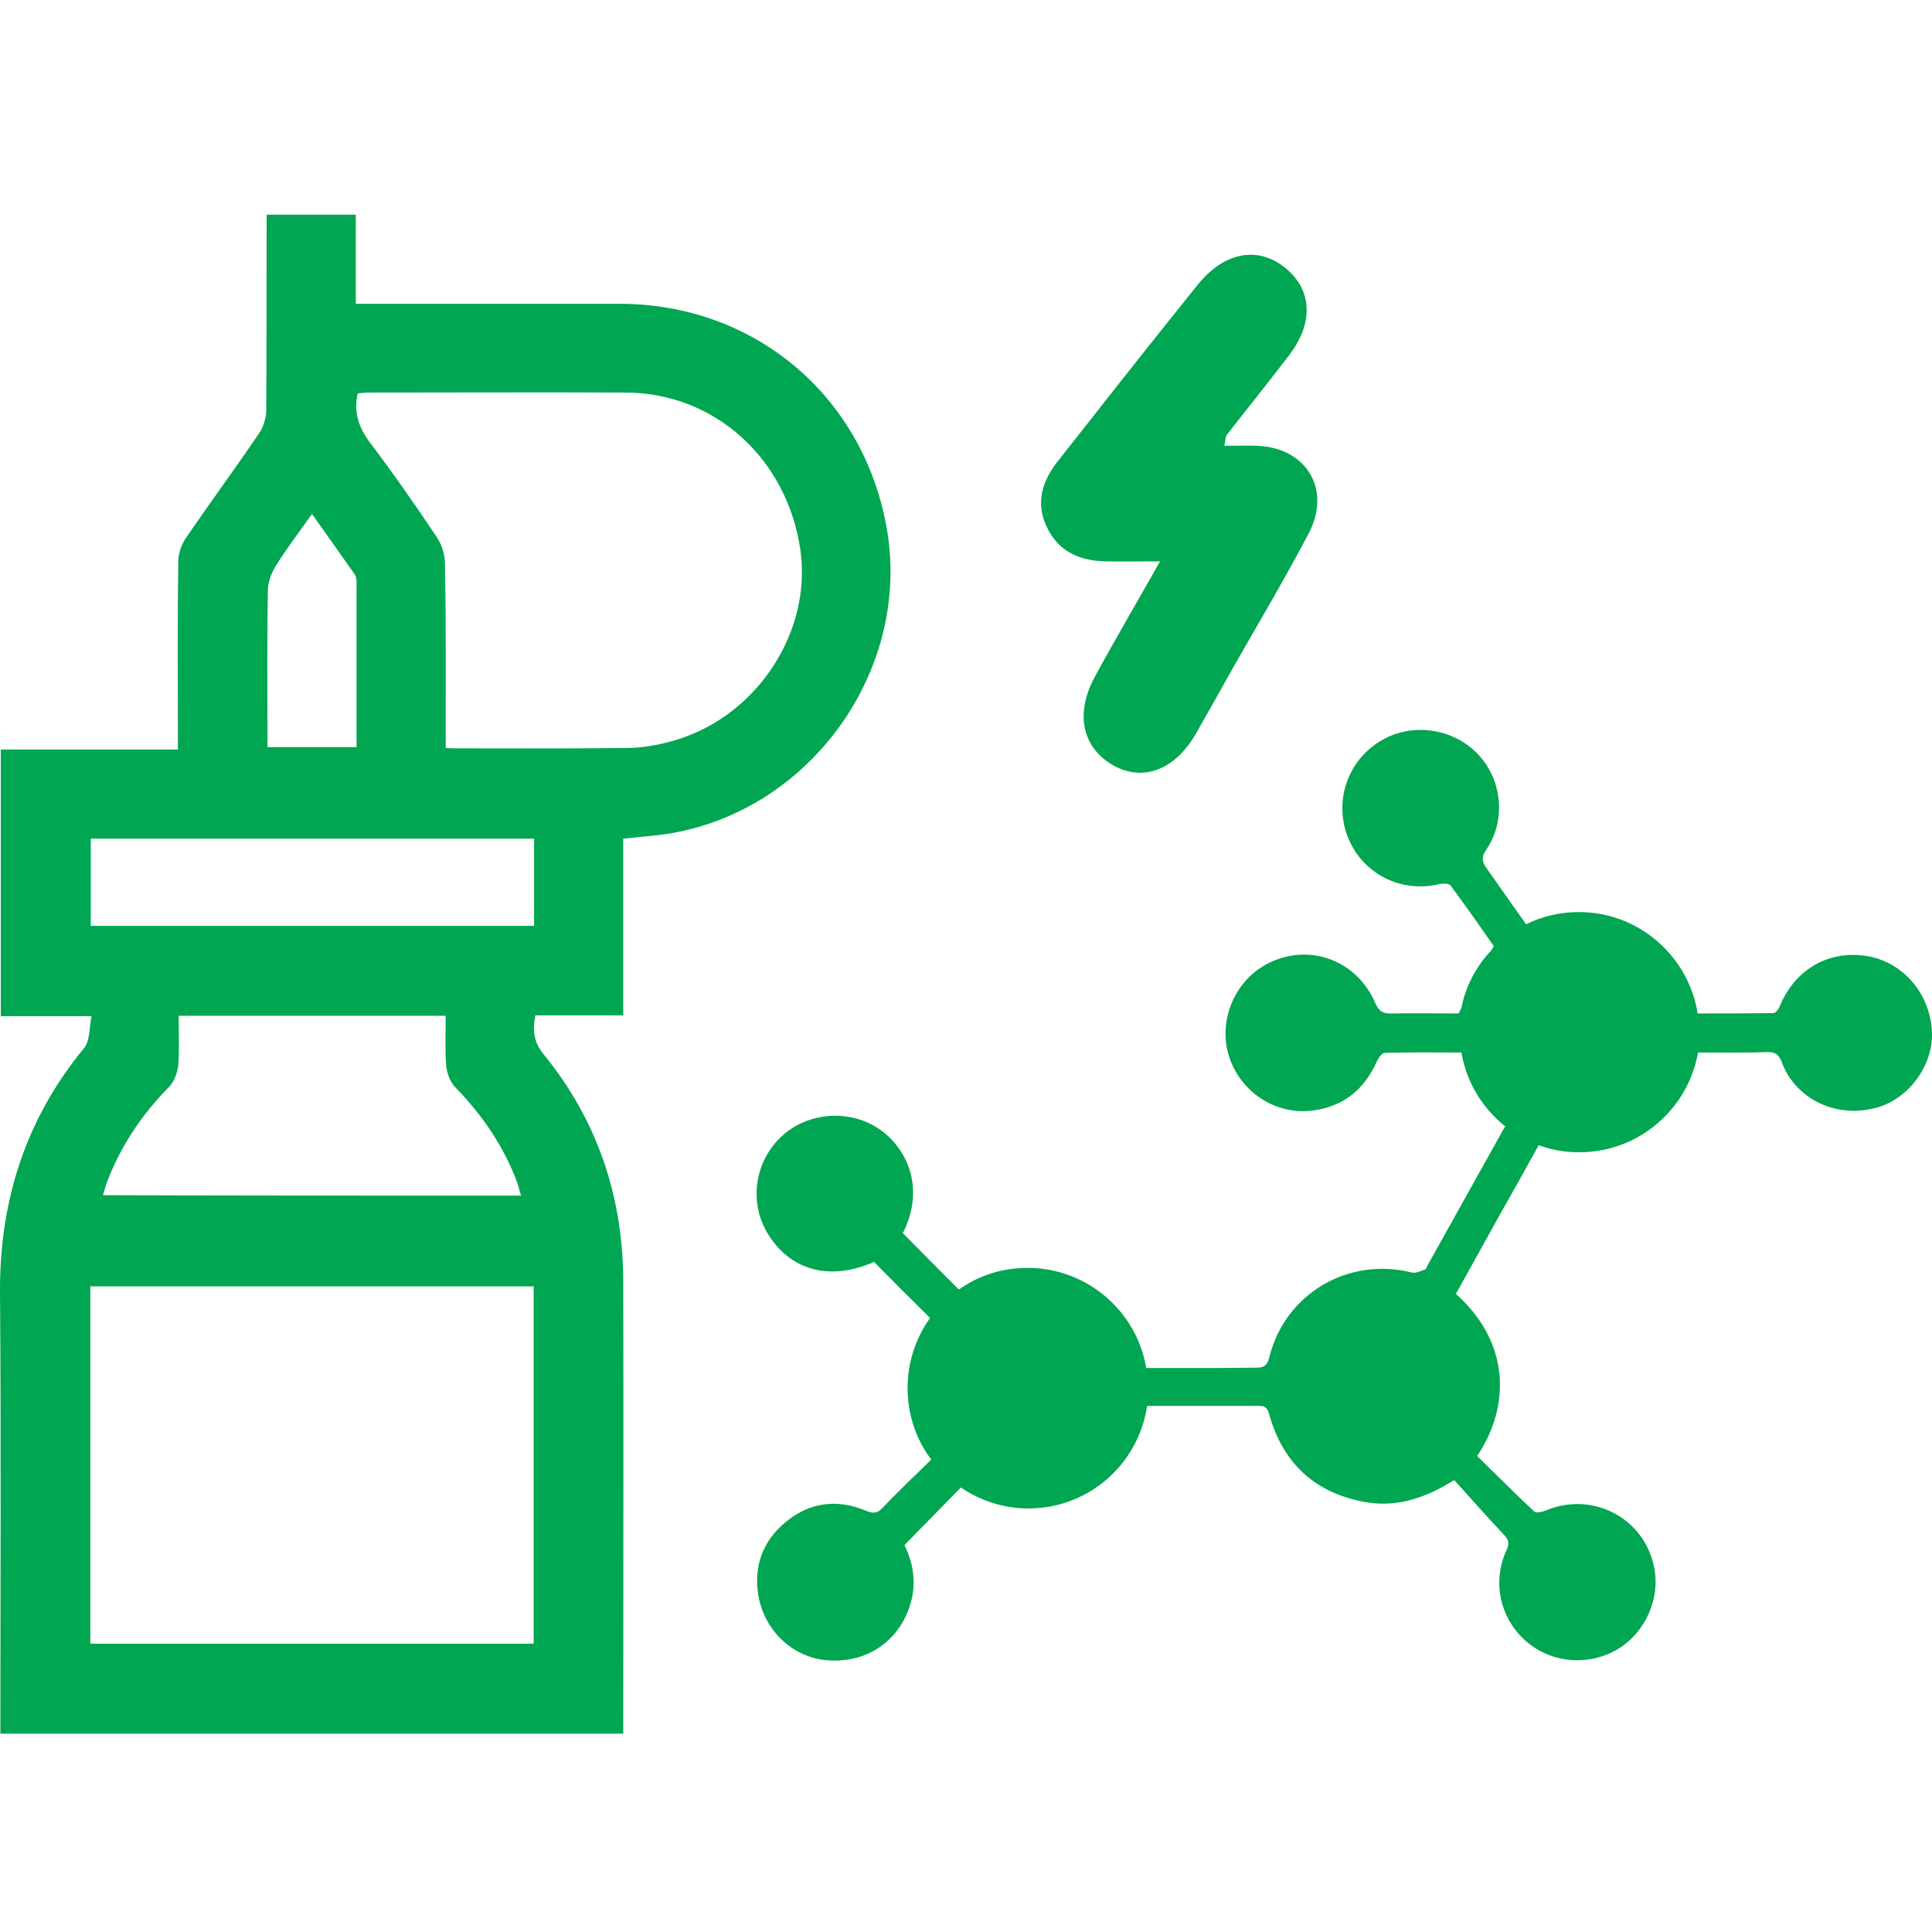
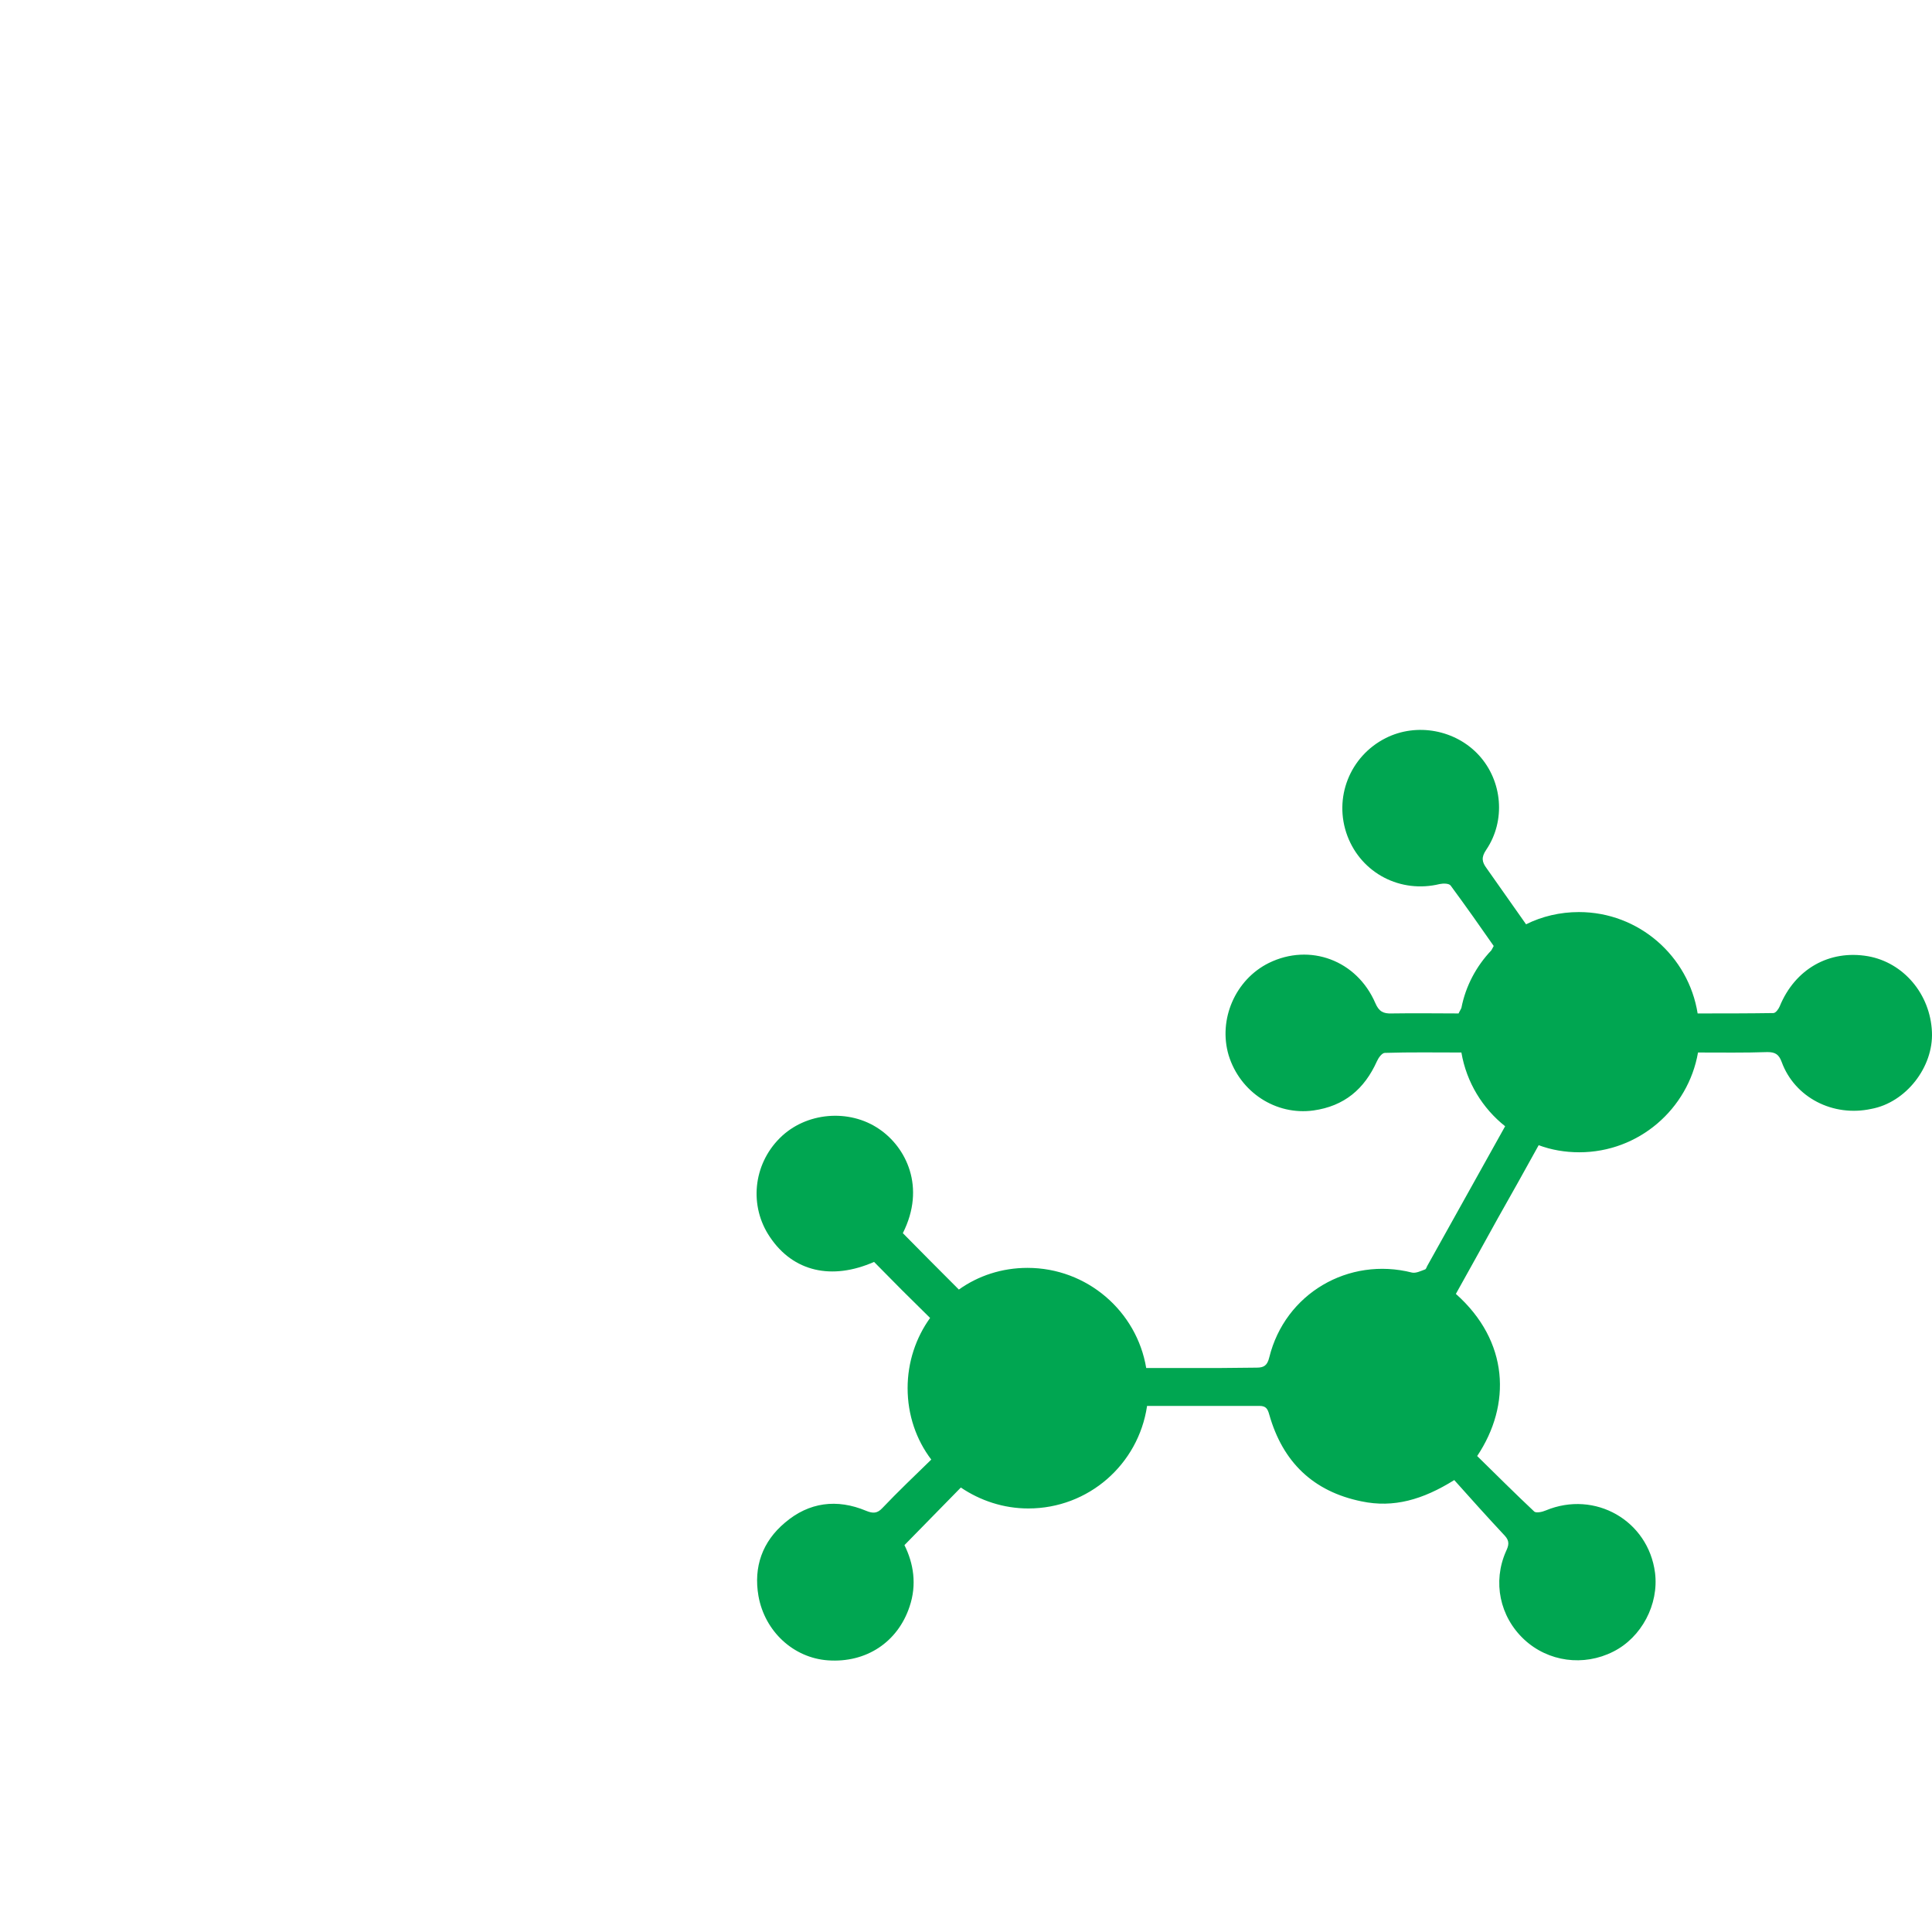
<svg xmlns="http://www.w3.org/2000/svg" width="36" height="36" viewBox="0 0 36 36" fill="none">
-   <path d="M0.007 32.304C0.007 29.562 0.022 26.814 8.2227e-05 24.072C-0.007 22.367 0.478 20.853 1.566 19.53C1.676 19.398 1.661 19.163 1.705 18.935C1.11 18.935 0.573 18.935 0.015 18.935C0.015 17.266 0.015 15.635 0.015 13.966C1.103 13.966 2.19 13.966 3.315 13.966C3.315 13.841 3.315 13.746 3.315 13.643C3.315 12.585 3.307 11.526 3.322 10.468C3.322 10.321 3.374 10.159 3.454 10.041C3.903 9.38 4.381 8.733 4.829 8.072C4.91 7.954 4.961 7.785 4.961 7.645C4.968 6.433 4.968 5.213 4.968 4C5.52 4 6.071 4 6.63 4C6.63 4.544 6.63 5.08 6.63 5.661C6.747 5.661 6.843 5.661 6.946 5.661C8.482 5.661 10.025 5.661 11.561 5.661C14.031 5.668 16.044 7.337 16.508 9.762C17.037 12.496 15.038 15.23 12.267 15.561C12.061 15.583 11.848 15.605 11.613 15.627C11.613 16.715 11.613 17.81 11.613 18.92C11.054 18.92 10.525 18.92 9.974 18.92C9.922 19.207 9.944 19.427 10.143 19.662C11.127 20.875 11.605 22.286 11.613 23.852C11.62 26.666 11.613 29.489 11.613 32.304C7.747 32.304 3.881 32.304 0.007 32.304ZM9.944 30.628C9.944 28.394 9.944 26.181 9.944 23.969C7.173 23.969 4.432 23.969 1.683 23.969C1.683 26.196 1.683 28.408 1.683 30.628C4.439 30.628 7.181 30.628 9.944 30.628ZM8.305 13.937C8.379 13.944 8.423 13.944 8.467 13.944C9.555 13.944 10.643 13.951 11.723 13.937C12.024 13.93 12.326 13.871 12.612 13.783C14.126 13.319 15.133 11.754 14.913 10.24C14.663 8.542 13.318 7.322 11.664 7.315C10.062 7.307 8.46 7.315 6.857 7.315C6.791 7.315 6.718 7.329 6.666 7.329C6.585 7.69 6.688 7.969 6.894 8.248C7.328 8.821 7.739 9.409 8.136 10.005C8.232 10.144 8.291 10.335 8.291 10.505C8.313 11.636 8.305 12.768 8.305 13.937ZM9.709 22.279C9.68 22.191 9.665 22.124 9.643 22.051C9.393 21.367 8.989 20.779 8.482 20.258C8.386 20.162 8.327 19.993 8.313 19.853C8.291 19.545 8.305 19.236 8.305 18.927C6.63 18.927 4.991 18.927 3.329 18.927C3.329 19.243 3.344 19.545 3.322 19.846C3.307 19.986 3.249 20.147 3.153 20.25C2.653 20.757 2.264 21.331 2.007 21.992C1.97 22.08 1.948 22.176 1.918 22.271C4.535 22.279 7.107 22.279 9.709 22.279ZM9.952 15.627C7.181 15.627 4.432 15.627 1.691 15.627C1.691 16.186 1.691 16.722 1.691 17.252C4.454 17.252 7.195 17.252 9.952 17.252C9.952 16.708 9.952 16.171 9.952 15.627ZM5.814 9.578C5.571 9.917 5.343 10.218 5.145 10.534C5.057 10.674 4.991 10.85 4.991 11.012C4.976 11.879 4.983 12.746 4.983 13.606C4.983 13.716 4.983 13.819 4.983 13.922C5.556 13.922 6.093 13.922 6.644 13.922C6.644 12.886 6.644 11.879 6.644 10.865C6.644 10.813 6.637 10.747 6.615 10.71C6.358 10.343 6.093 9.975 5.814 9.578ZM22.814 8.307C23.049 8.307 23.24 8.3 23.438 8.307C24.35 8.351 24.813 9.123 24.386 9.939C23.953 10.762 23.475 11.57 23.012 12.379C22.762 12.82 22.52 13.261 22.27 13.694C21.88 14.356 21.285 14.569 20.741 14.26C20.168 13.93 20.028 13.305 20.395 12.621C20.77 11.93 21.167 11.254 21.616 10.46C21.211 10.46 20.903 10.468 20.587 10.46C20.102 10.446 19.712 10.269 19.499 9.806C19.293 9.358 19.425 8.961 19.705 8.601C20.572 7.498 21.439 6.396 22.321 5.301C22.821 4.684 23.453 4.581 23.96 5C24.453 5.411 24.482 6.021 24.012 6.631C23.629 7.131 23.233 7.623 22.85 8.116C22.836 8.153 22.836 8.197 22.814 8.307Z" fill="#00A651" />
  <path d="M35.999 19.23C35.969 18.524 35.47 17.936 34.808 17.818C34.088 17.693 33.448 18.054 33.162 18.752C33.14 18.803 33.088 18.877 33.044 18.877C32.574 18.884 32.103 18.884 31.633 18.884C31.464 17.818 30.538 16.995 29.421 16.995C29.068 16.995 28.73 17.076 28.436 17.223C28.186 16.87 27.944 16.525 27.701 16.179C27.613 16.062 27.598 15.974 27.694 15.834C28.061 15.29 27.995 14.555 27.561 14.077C27.128 13.6 26.4 13.46 25.819 13.754C25.151 14.092 24.842 14.871 25.107 15.577C25.371 16.275 26.099 16.65 26.826 16.473C26.892 16.459 27.003 16.459 27.032 16.503C27.319 16.892 27.598 17.289 27.833 17.627C27.819 17.657 27.804 17.679 27.789 17.708C27.51 18.002 27.311 18.37 27.231 18.781C27.216 18.818 27.194 18.847 27.179 18.884C26.804 18.884 26.371 18.877 25.937 18.884C25.775 18.891 25.695 18.847 25.628 18.693C25.283 17.892 24.408 17.569 23.644 17.943C23.019 18.252 22.696 18.994 22.894 19.663C23.107 20.354 23.776 20.788 24.474 20.692C25.048 20.611 25.423 20.295 25.658 19.773C25.687 19.707 25.753 19.619 25.805 19.619C26.275 19.604 26.753 19.612 27.231 19.612C27.326 20.17 27.628 20.655 28.046 20.986C27.561 21.861 27.076 22.721 26.599 23.581C26.584 23.603 26.576 23.647 26.554 23.654C26.474 23.683 26.385 23.728 26.312 23.713C25.129 23.412 23.945 24.102 23.651 25.293C23.614 25.447 23.548 25.484 23.416 25.484C23.181 25.484 22.946 25.491 22.71 25.491C22.262 25.491 21.806 25.491 21.358 25.491C21.182 24.433 20.256 23.625 19.146 23.625C18.668 23.625 18.227 23.772 17.867 24.029C17.522 23.683 17.169 23.331 16.823 22.978C17.257 22.118 16.882 21.376 16.382 21.038C15.824 20.655 15.015 20.721 14.53 21.207C14.03 21.706 13.957 22.478 14.347 23.051C14.78 23.698 15.5 23.86 16.287 23.514C16.632 23.867 16.978 24.213 17.331 24.558C17.066 24.926 16.912 25.381 16.912 25.866C16.912 26.366 17.073 26.829 17.353 27.197C17.044 27.498 16.735 27.792 16.441 28.101C16.346 28.203 16.265 28.203 16.14 28.152C15.596 27.924 15.074 27.99 14.626 28.373C14.207 28.725 14.038 29.196 14.133 29.74C14.251 30.401 14.787 30.893 15.427 30.938C16.14 30.989 16.728 30.599 16.948 29.938C17.088 29.526 17.022 29.13 16.853 28.791C17.213 28.424 17.558 28.071 17.904 27.718C18.264 27.961 18.698 28.108 19.161 28.108C20.285 28.108 21.211 27.285 21.373 26.204V26.197C22.071 26.197 22.769 26.197 23.468 26.197C23.593 26.197 23.622 26.256 23.651 26.359C23.901 27.241 24.467 27.792 25.371 27.976C25.966 28.101 26.51 27.946 27.098 27.579C27.4 27.917 27.716 28.27 28.039 28.615C28.135 28.718 28.113 28.799 28.061 28.909C27.811 29.475 27.944 30.122 28.399 30.548C28.848 30.967 29.509 31.055 30.06 30.776C30.589 30.511 30.913 29.894 30.839 29.306C30.714 28.336 29.722 27.763 28.803 28.145C28.737 28.174 28.627 28.196 28.59 28.167C28.23 27.829 27.877 27.476 27.525 27.131C28.164 26.175 28.12 24.992 27.128 24.11C27.385 23.647 27.649 23.176 27.907 22.706C28.164 22.25 28.421 21.795 28.671 21.339C28.906 21.427 29.164 21.471 29.428 21.471C30.538 21.471 31.457 20.663 31.64 19.612C32.074 19.612 32.508 19.619 32.934 19.604C33.081 19.604 33.147 19.648 33.199 19.788C33.441 20.45 34.154 20.817 34.867 20.663C35.514 20.545 36.028 19.884 35.999 19.23Z" fill="#00A651" />
</svg>